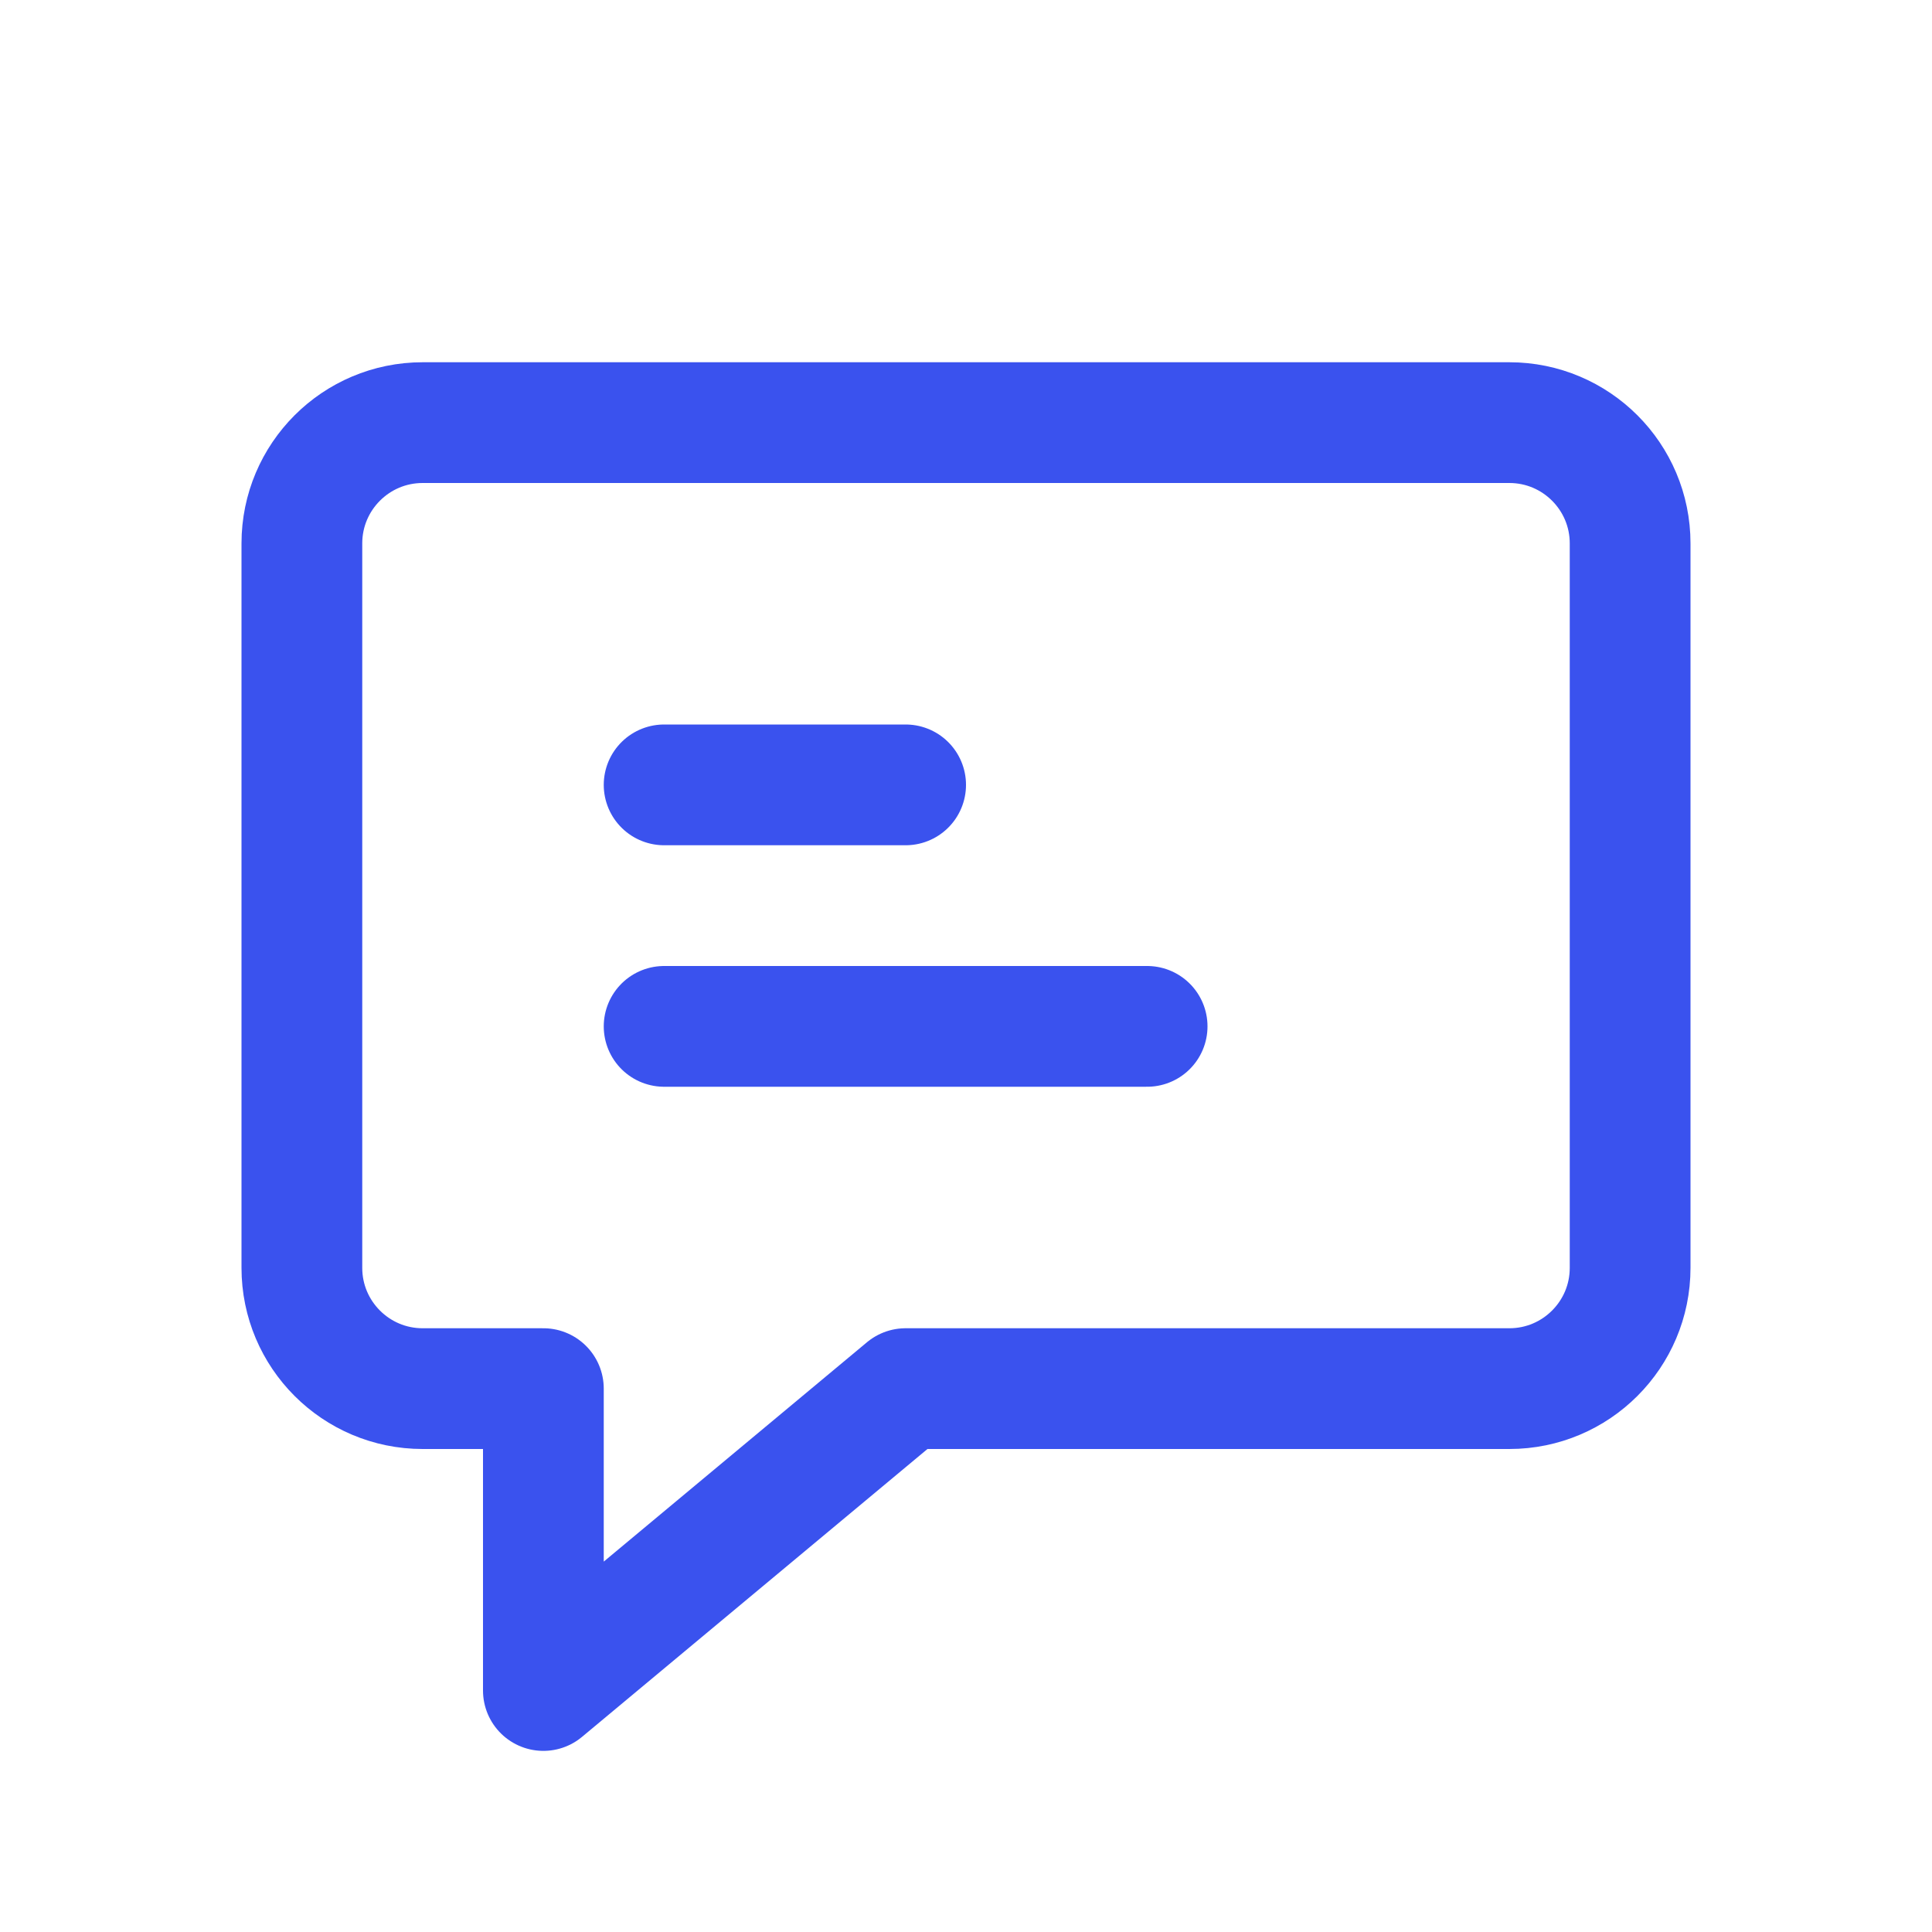
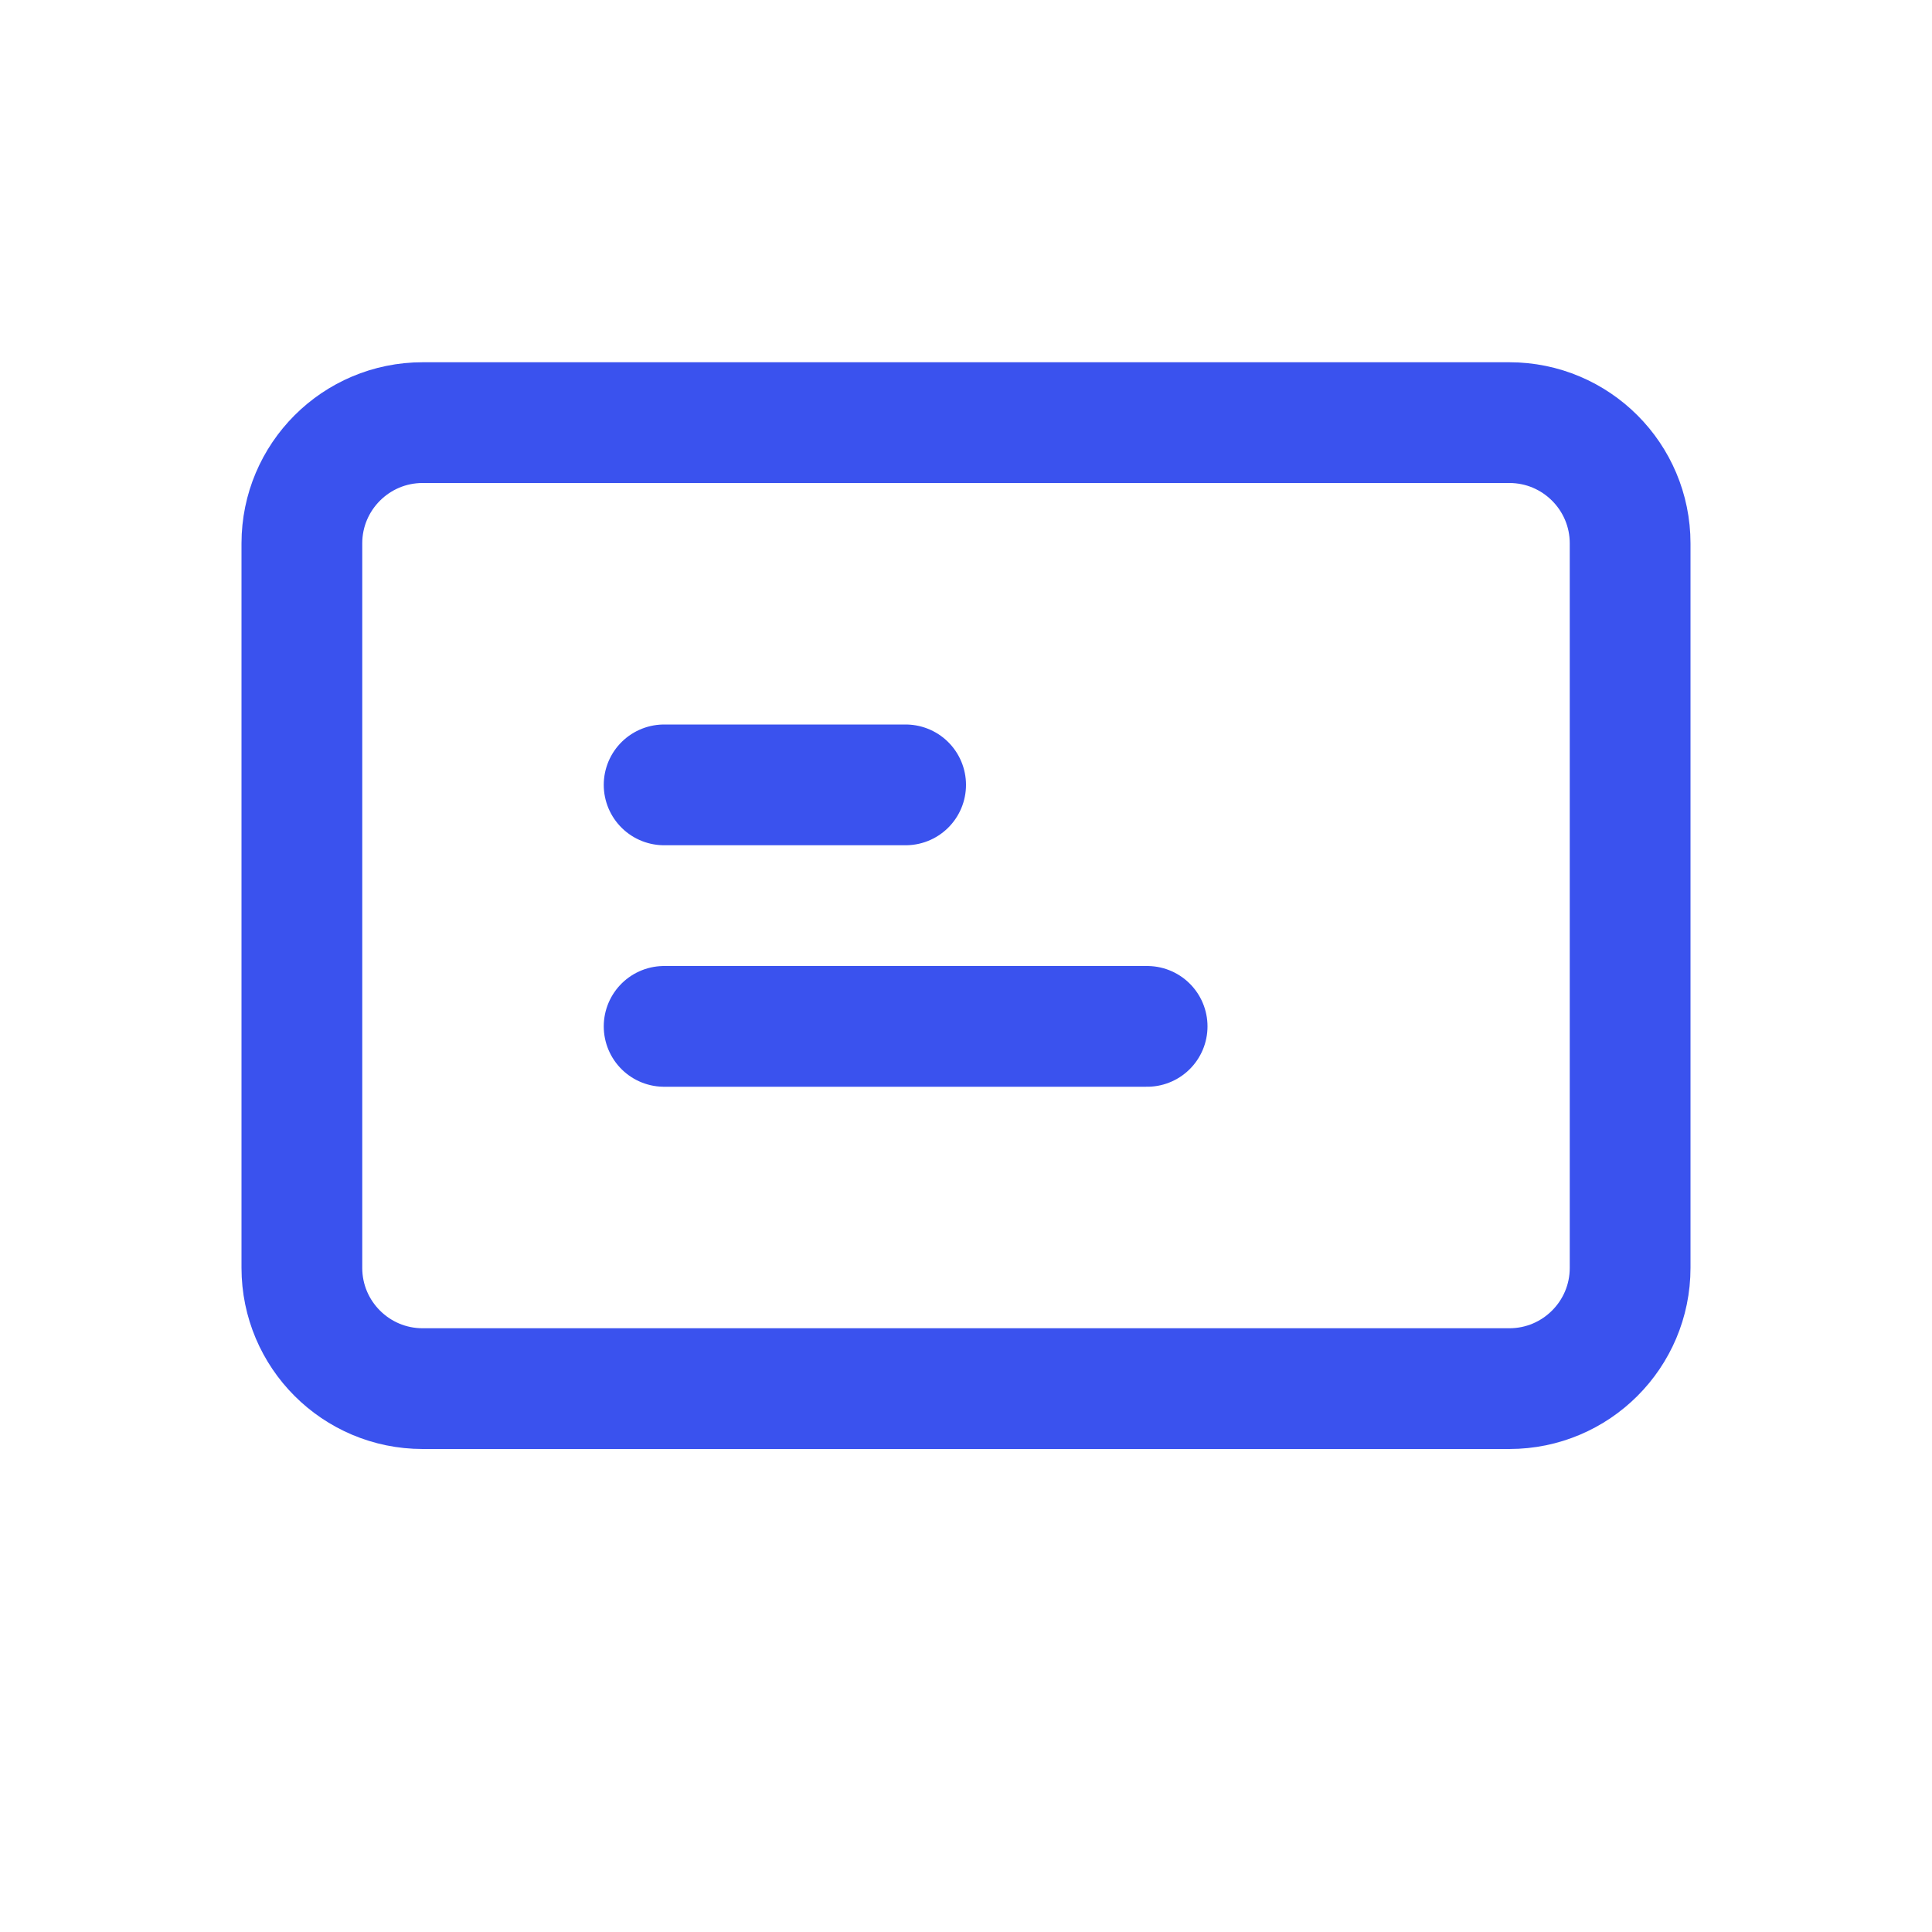
<svg xmlns="http://www.w3.org/2000/svg" width="800px" height="800px" viewBox="0 0 24 24" fill="none">
-   <path d="M8.25 12.75L14.25 12.75M8.25 9.75L11.25 9.75M5.25 5.25H18.75C19.578 5.25 20.25 5.922 20.25 6.75V15.75C20.25 16.578 19.578 17.25 18.75 17.25H11.25L6.75 21V17.25H5.25C4.422 17.25 3.75 16.578 3.75 15.75V6.75C3.75 5.922 4.422 5.25 5.25 5.25Z" stroke="#3A52EE" stroke-width="1.5" stroke-linecap="round" stroke-linejoin="round" />
+   <path d="M8.25 12.75L14.25 12.75M8.25 9.75L11.25 9.75M5.25 5.25H18.75C19.578 5.25 20.25 5.922 20.25 6.75V15.75C20.25 16.578 19.578 17.25 18.75 17.25H11.25V17.25H5.25C4.422 17.25 3.75 16.578 3.75 15.75V6.75C3.75 5.922 4.422 5.25 5.25 5.25Z" stroke="#3A52EE" stroke-width="1.5" stroke-linecap="round" stroke-linejoin="round" />
</svg>